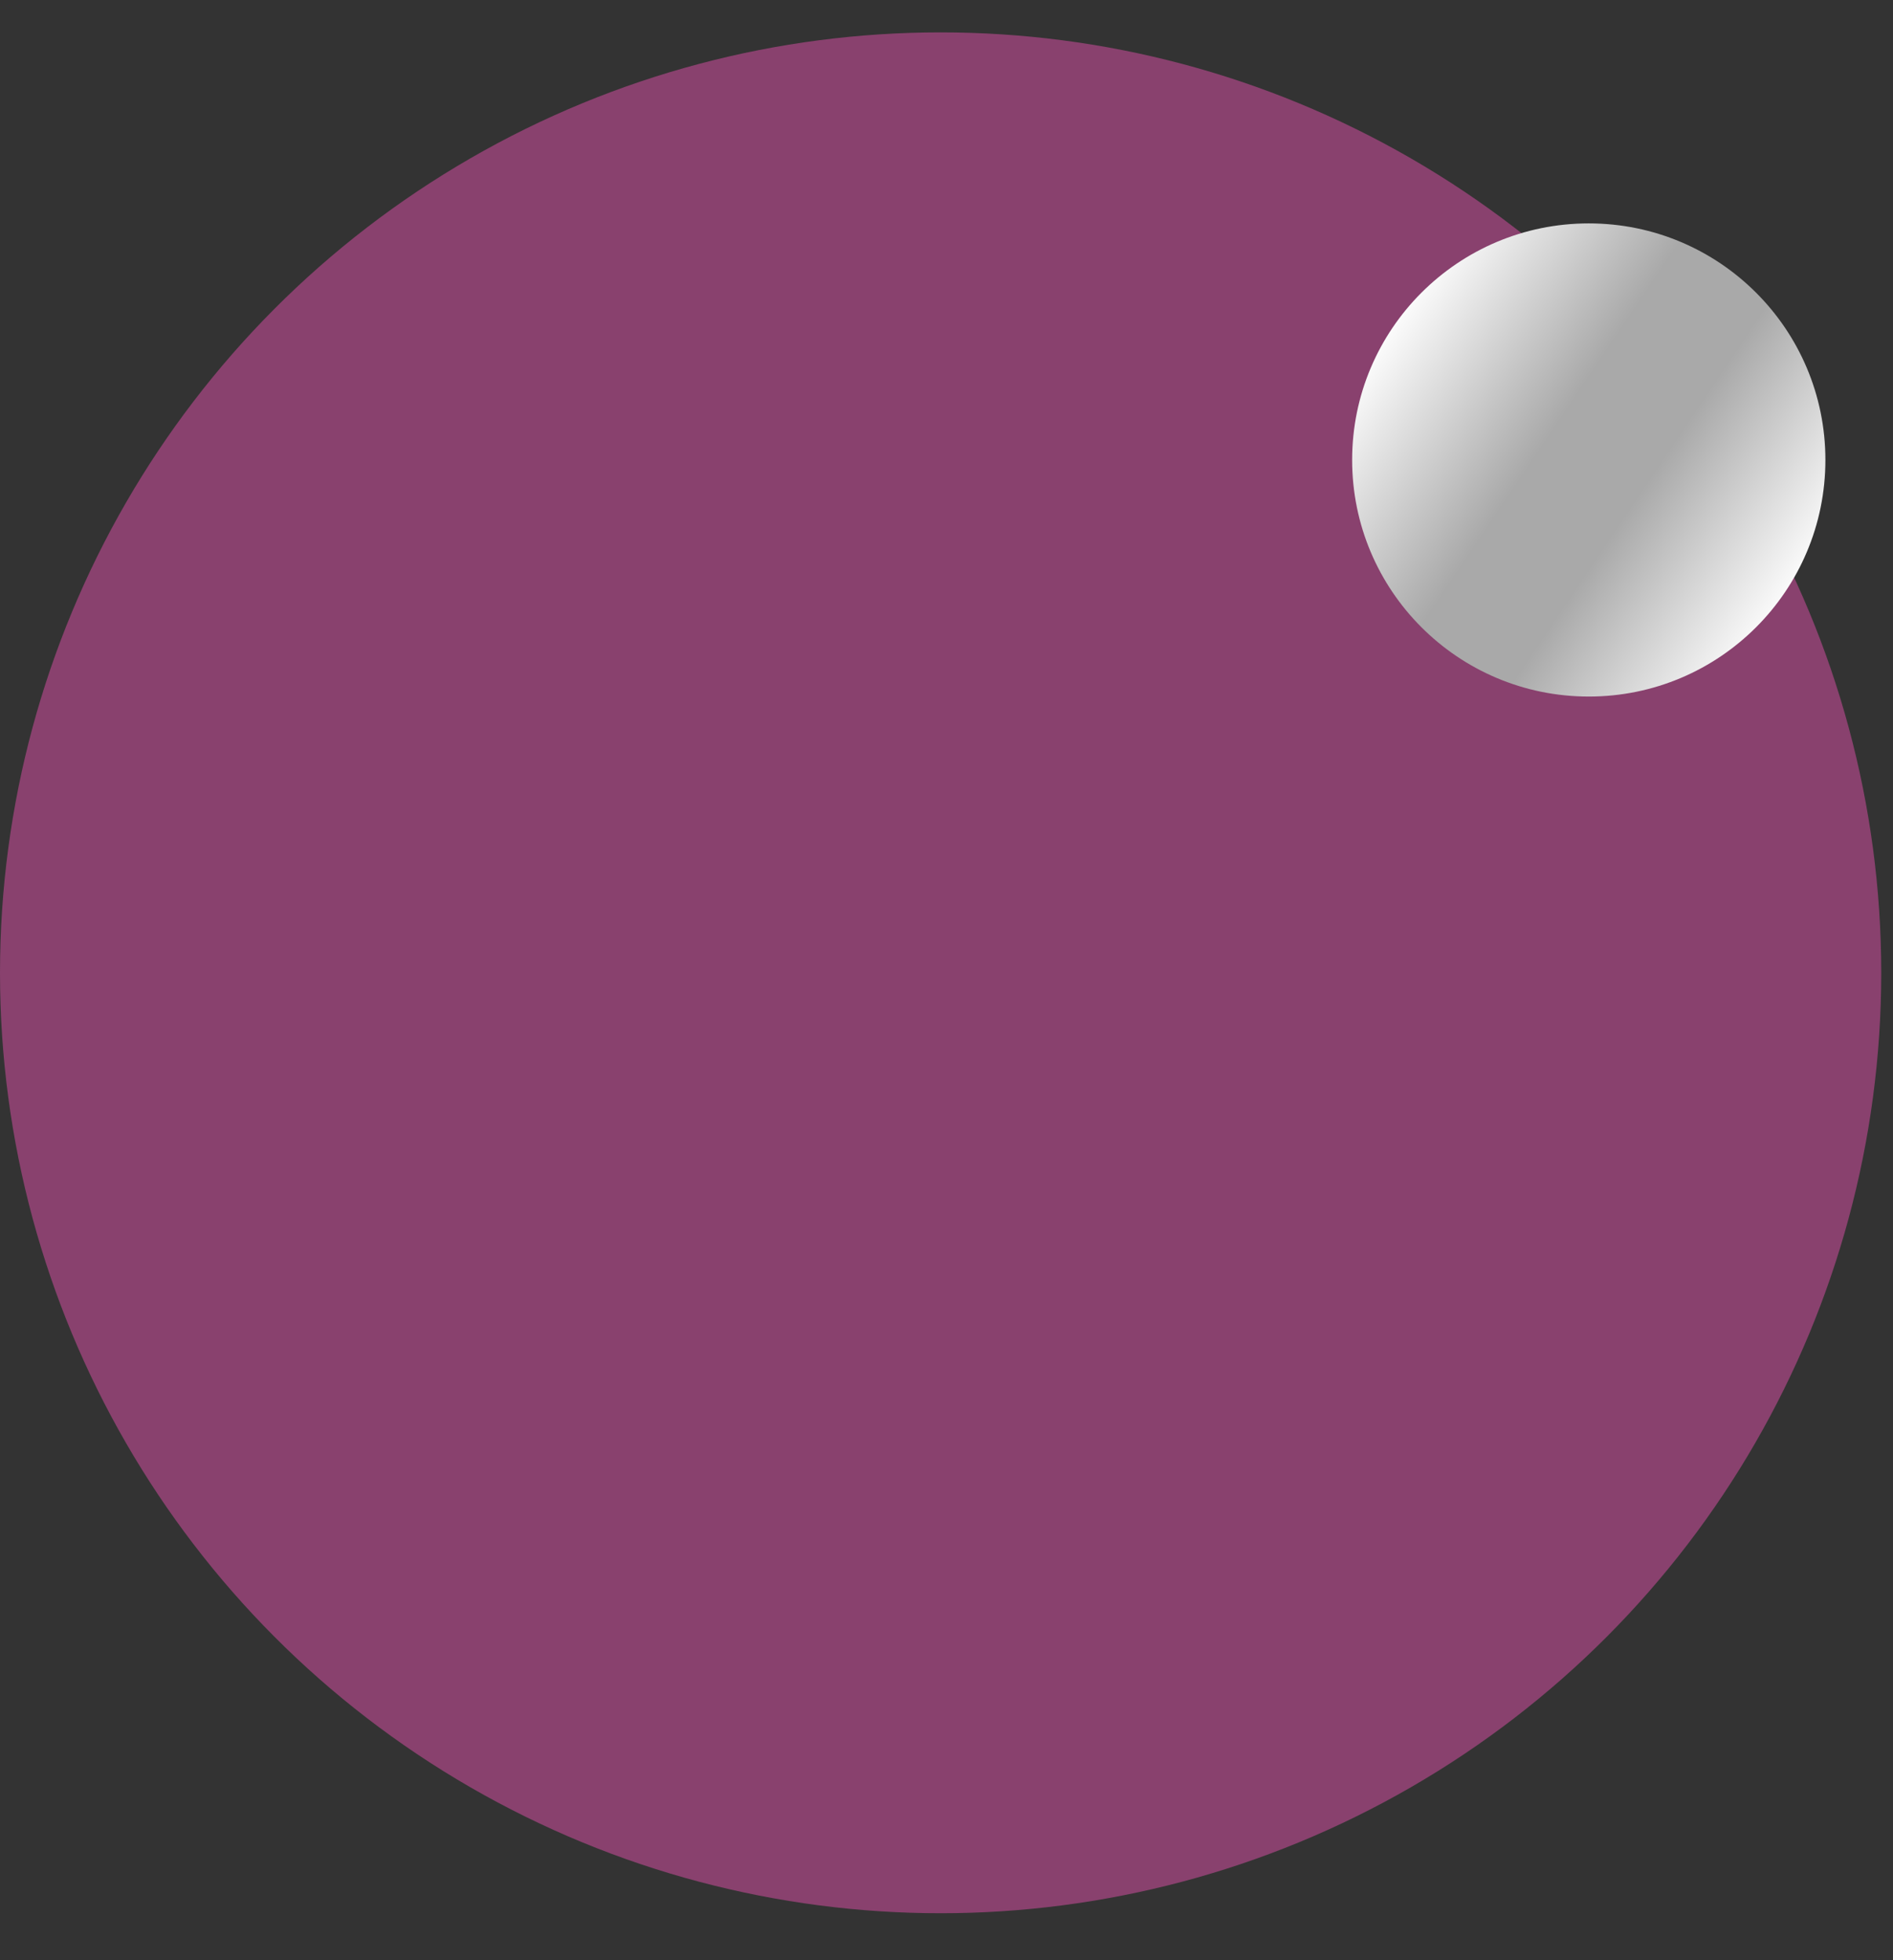
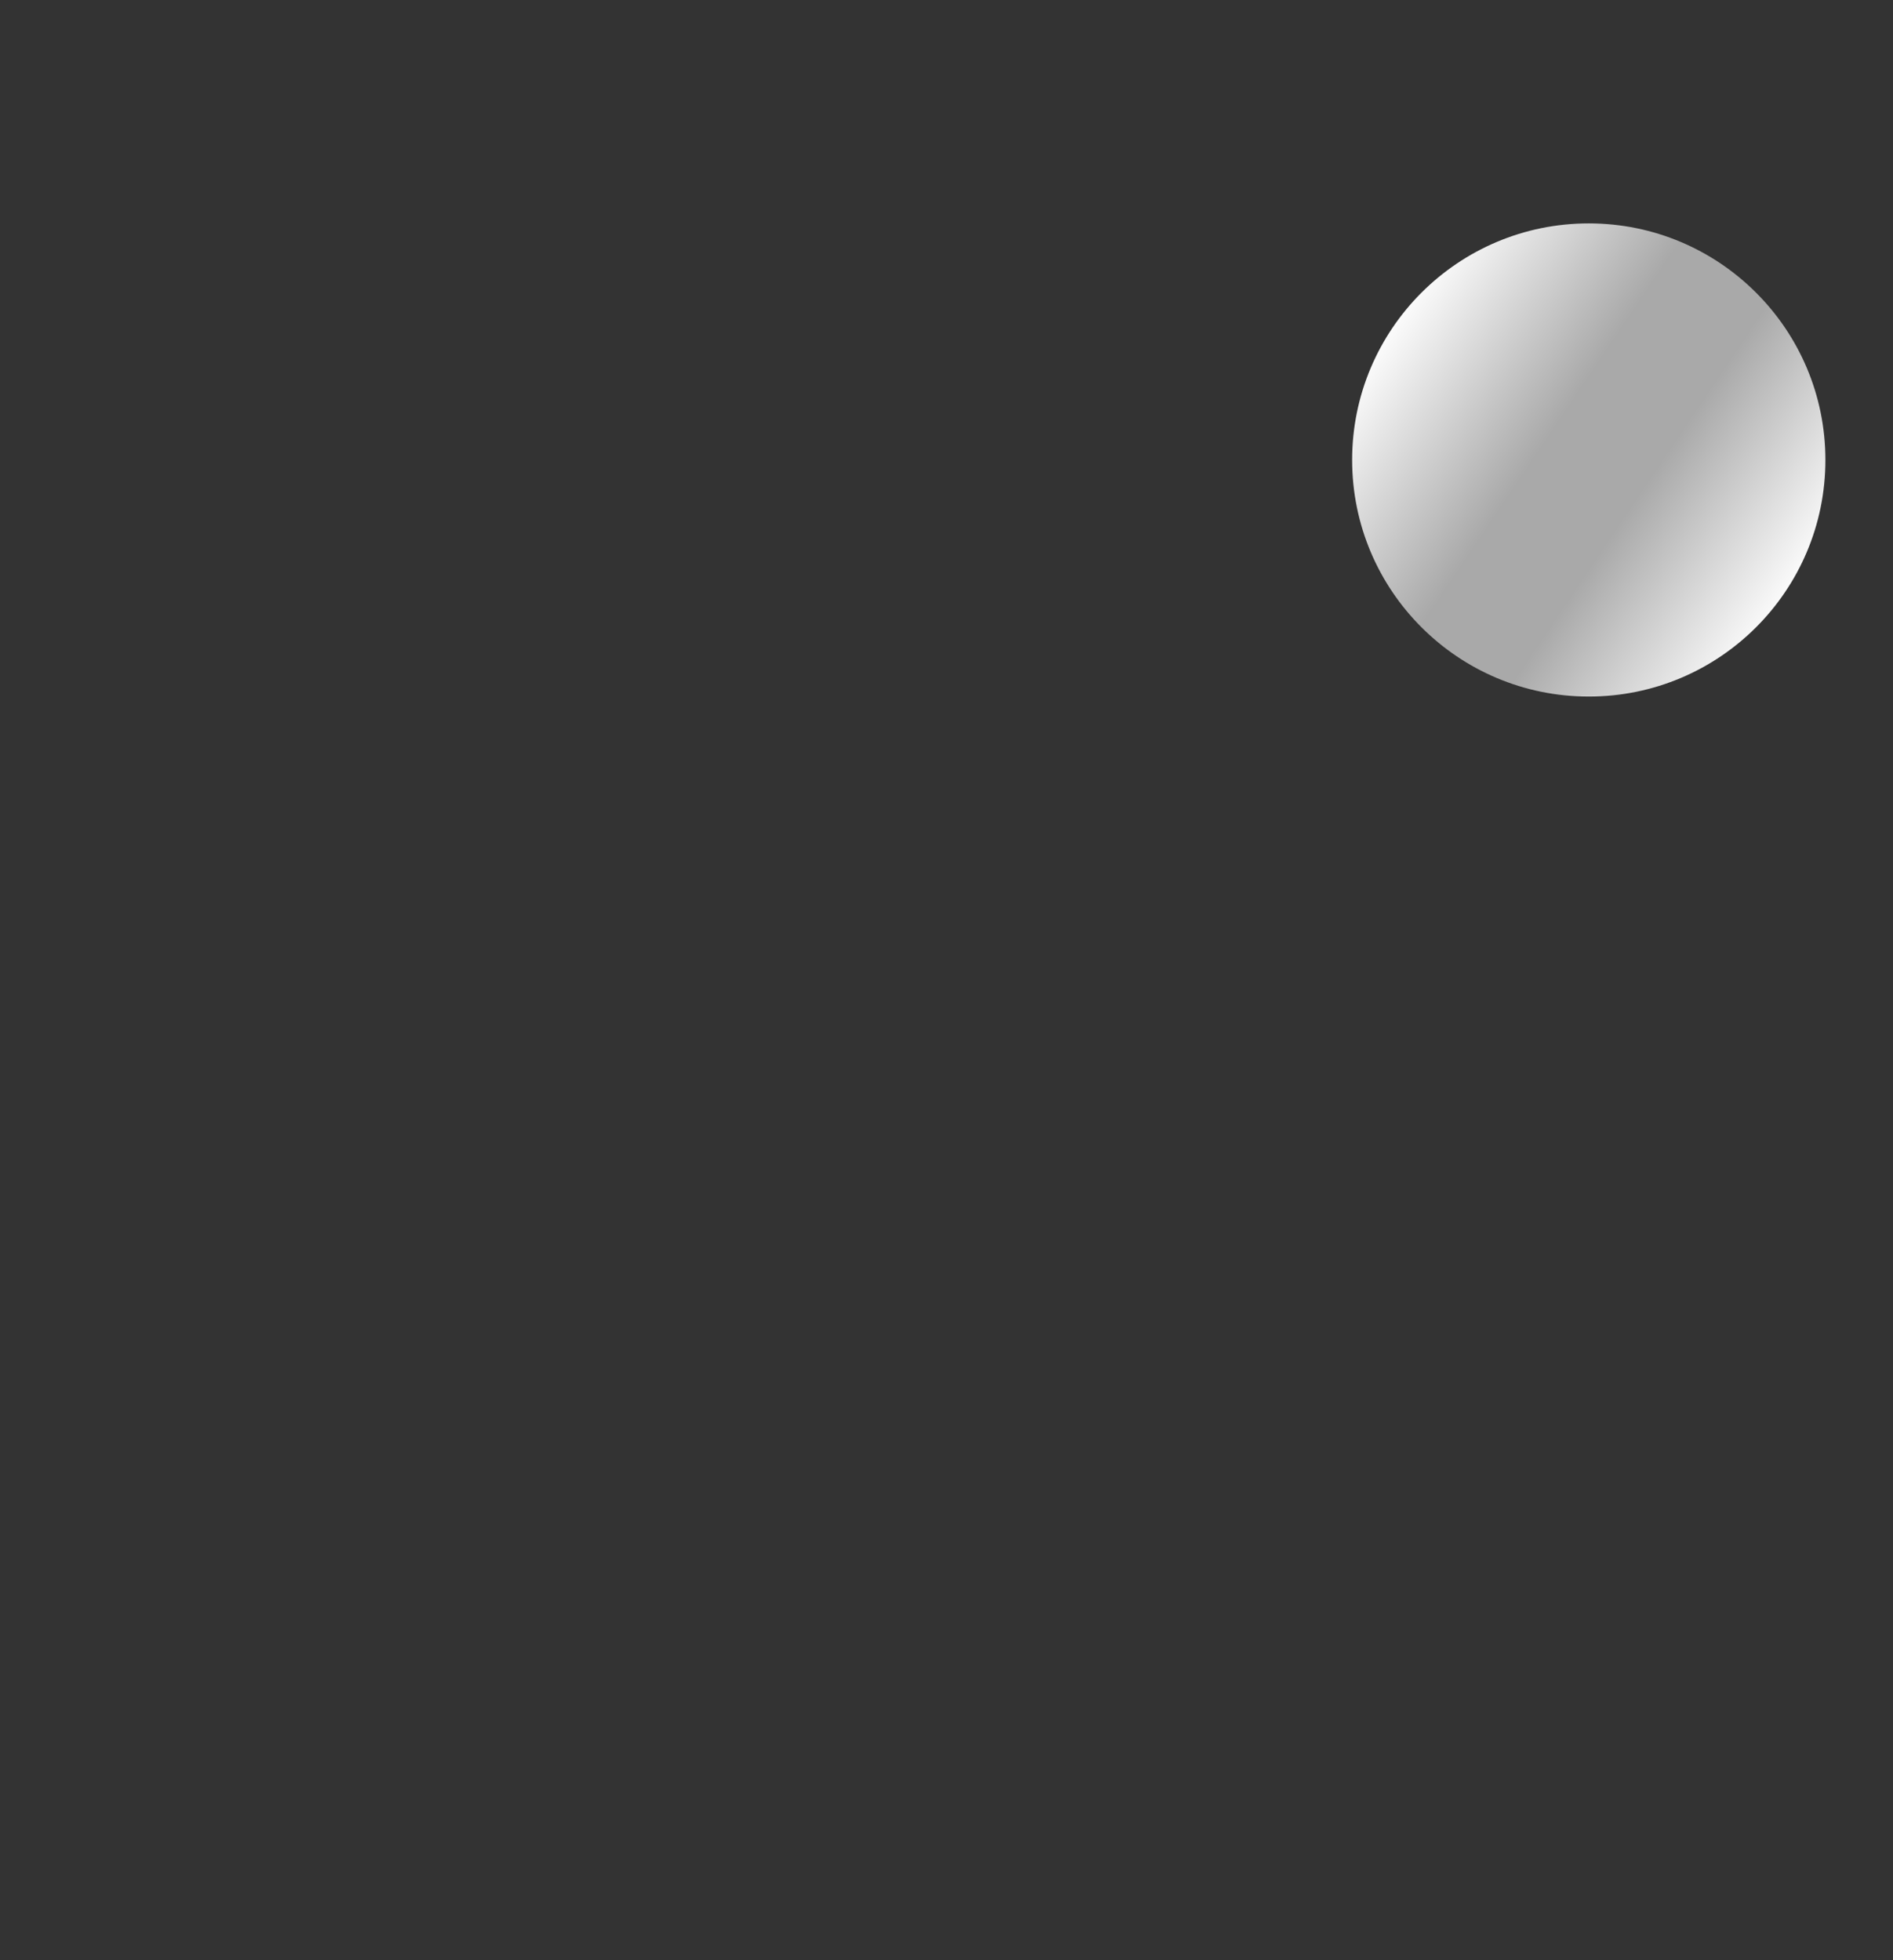
<svg xmlns="http://www.w3.org/2000/svg" width="28" height="29" viewBox="0 0 28 29" fill="none">
  <rect x="0" y="0" width="28" height="29" fill="#333333" stroke="none" />
-   <circle cx="13.913" cy="14.392" r="13.913" fill="#89416E" />
  <circle cx="23.5" cy="6.805" r="3.5" fill="url(#paint0_linear_527_1643)" />
  <defs>
    <linearGradient id="paint0_linear_527_1643" x1="26.347" y1="9.161" x2="20.28" y2="5.078" gradientUnits="userSpaceOnUse">
      <stop stop-color="white" />
      <stop offset="0.38" stop-color="#A9A9A9" />
      <stop offset="0.596" stop-color="#A9A9A9" />
      <stop offset="1" stop-color="white" />
    </linearGradient>
  </defs>
</svg>